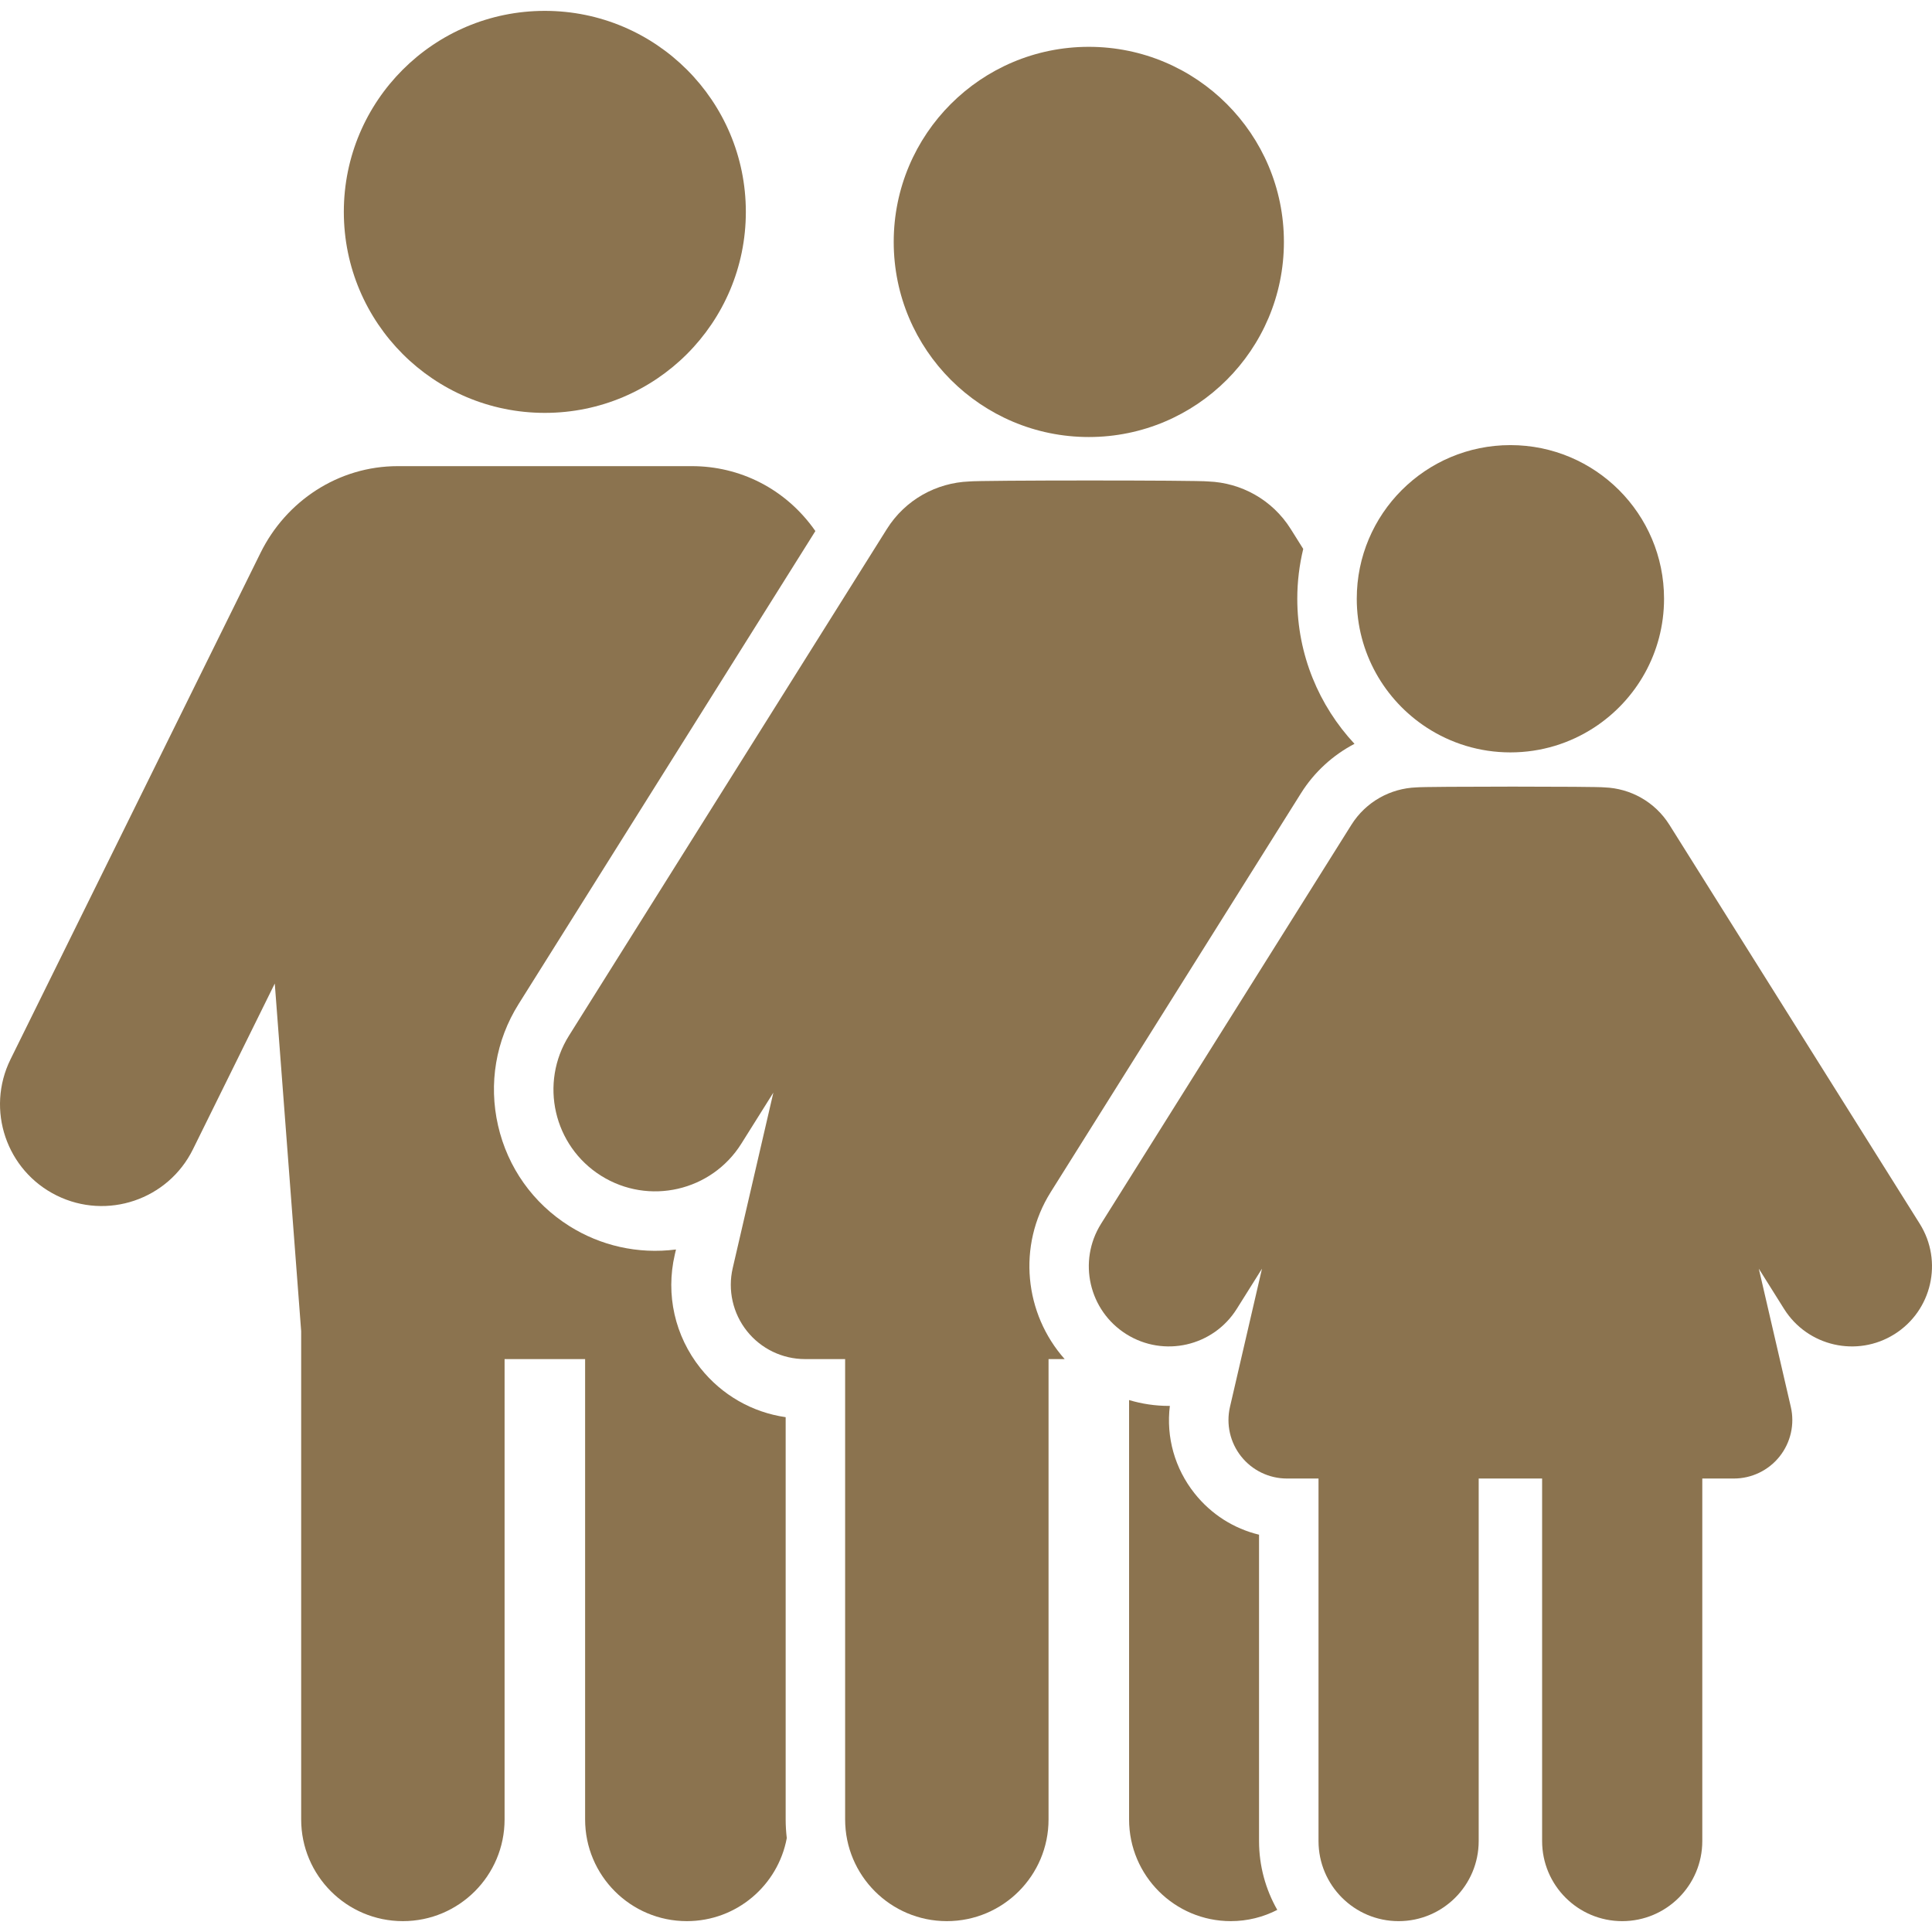
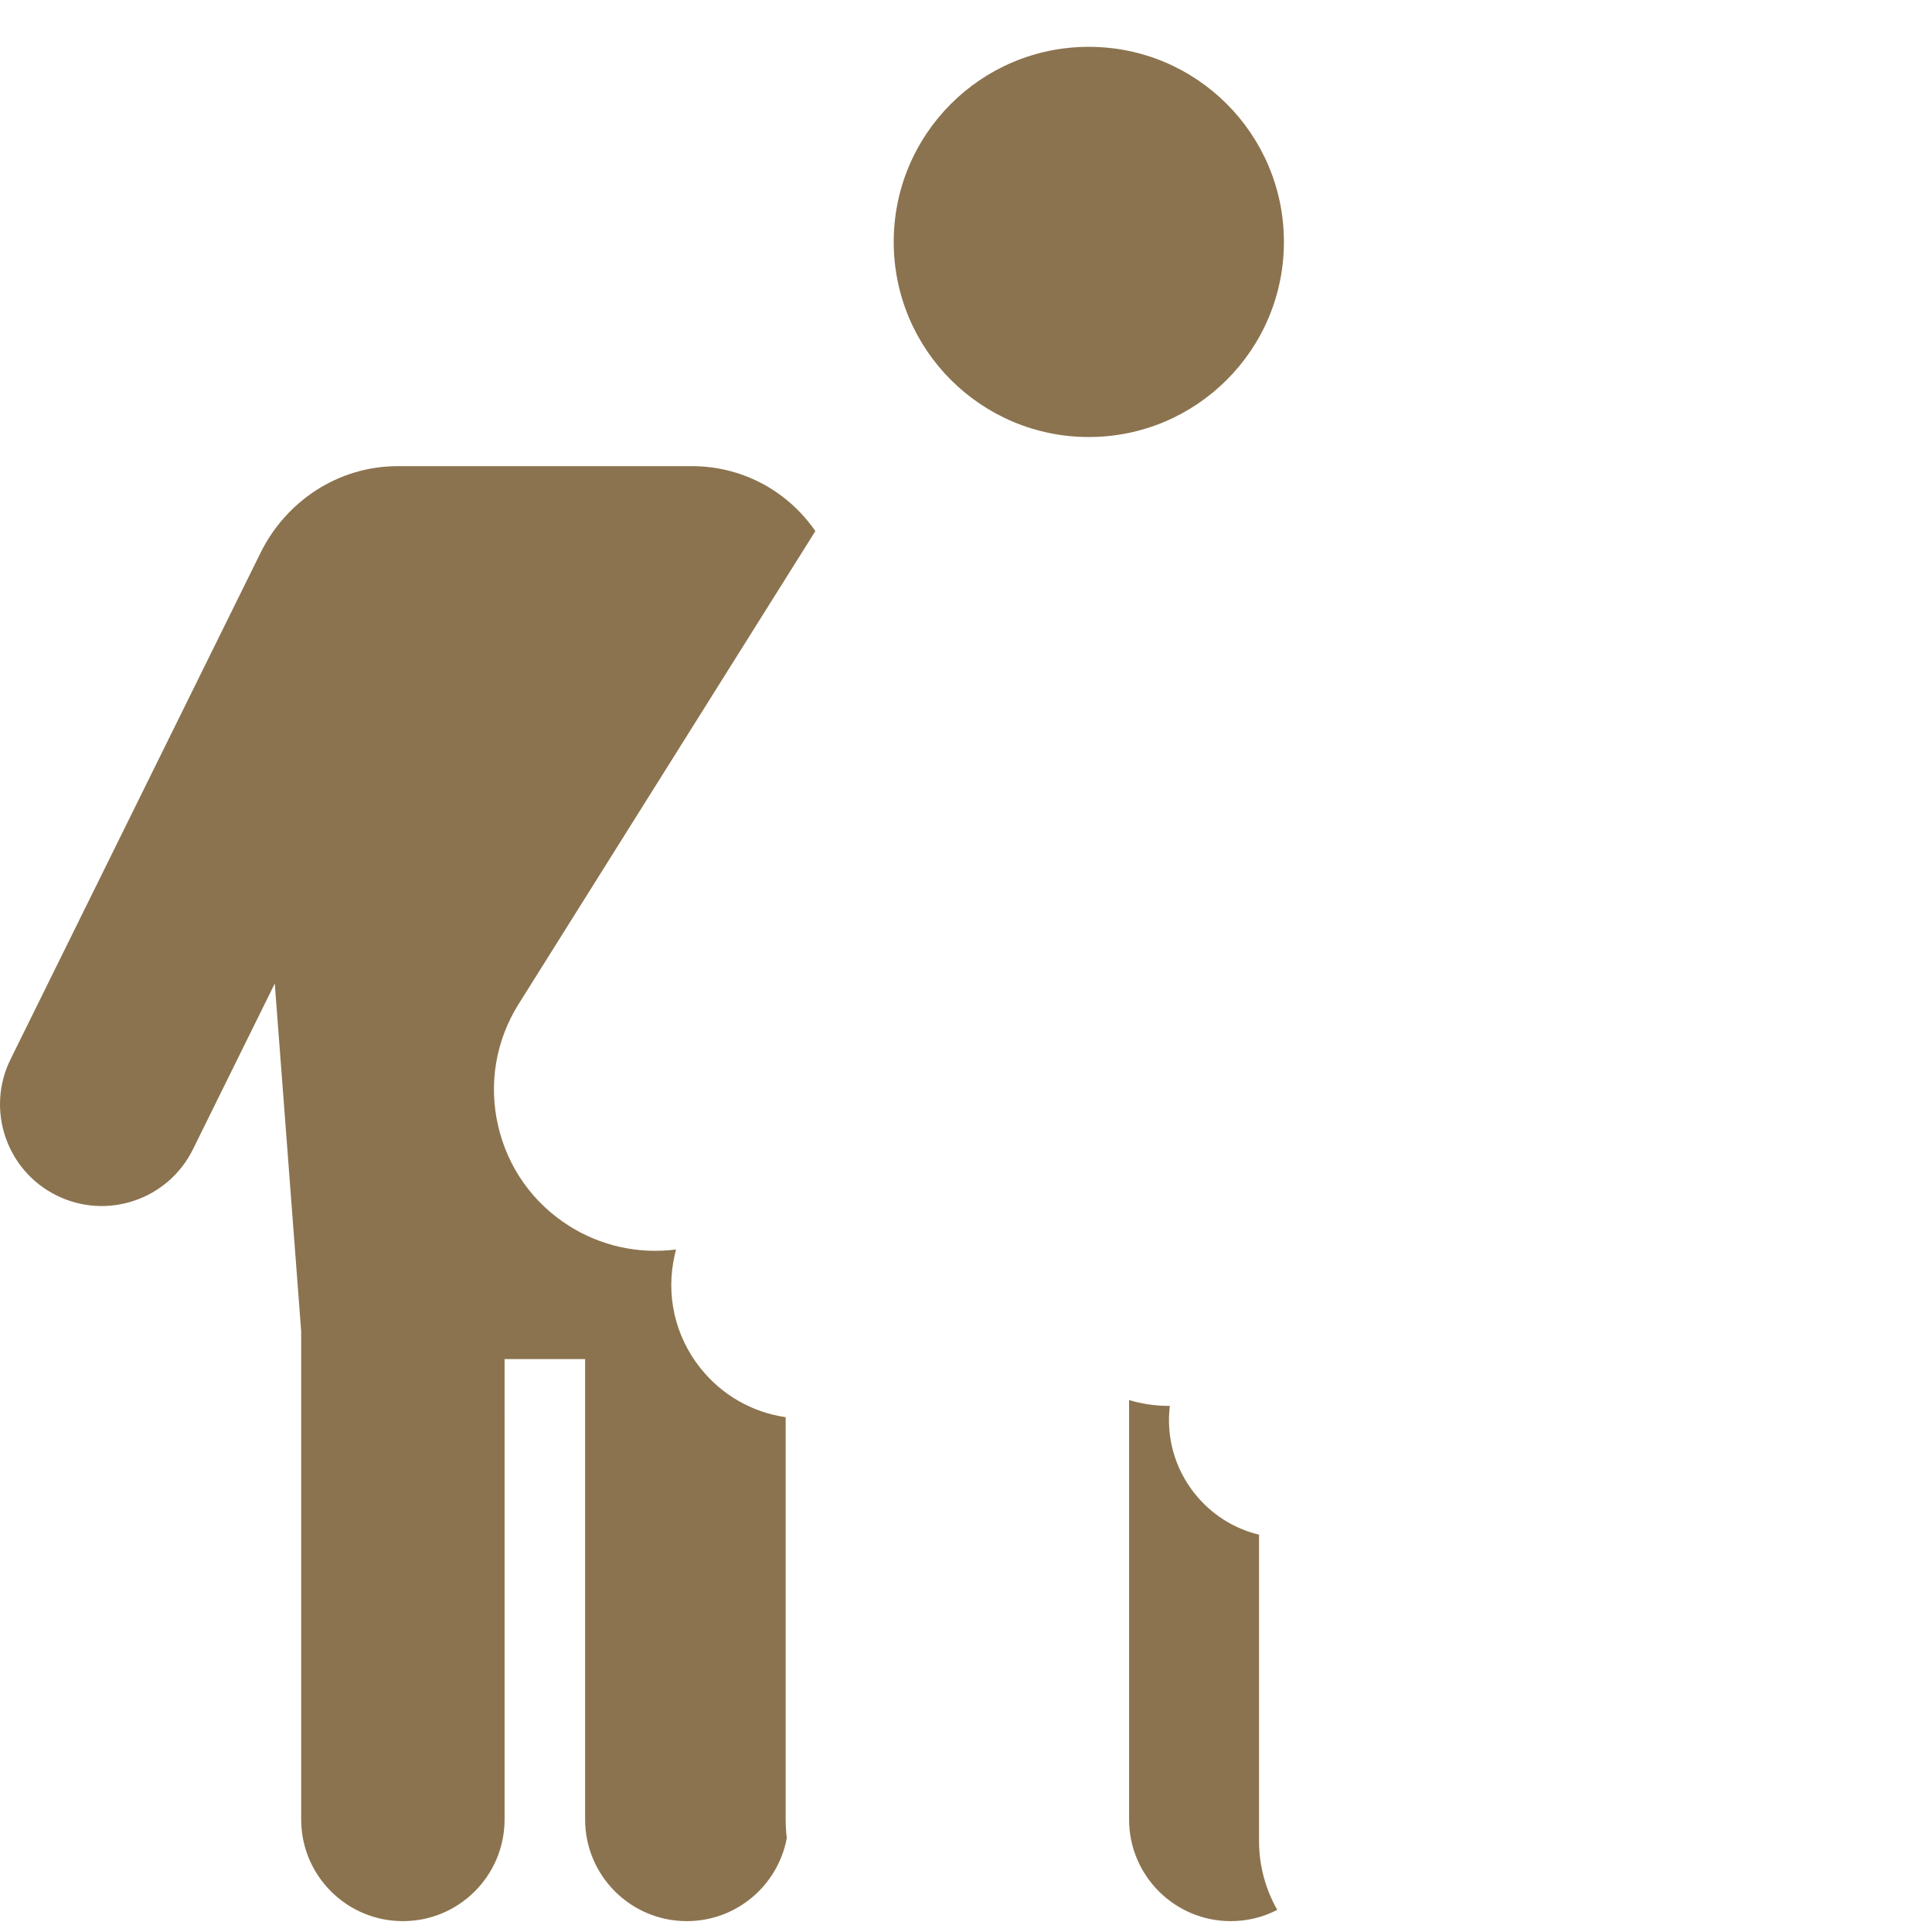
<svg xmlns="http://www.w3.org/2000/svg" fill="#8b734f" version="1.1" id="Capa_1" x="0px" y="0px" viewBox="0 0 502.102 502.102" style="enable-background:new 0 0 502.102 502.102;" xml:space="preserve">
  <g>
    <g>
-       <path d="M141.595,107.303c28.857,0,52.24-23.384,52.24-52.24c0-28.856-23.382-52.239-52.24-52.239    c-28.856,0-52.239,23.383-52.239,52.239C89.356,83.919,112.738,107.303,141.595,107.303z" />
-     </g>
+       </g>
    <g>
      <path d="M204.183,368.306c-8.702-1.257-16.593-5.754-22.167-12.766c-6.631-8.343-9.054-19.081-6.65-29.461l0.313-1.352    c-9.971,1.276-19.644-1.027-27.669-6.064c-9.479-5.947-16.073-15.228-18.57-26.136c-2.497-10.906-0.596-22.132,5.351-31.61    l77.115-122.904c-7.746-11.097-19.743-16.869-32.09-16.869h-76.439c-15.485,0-29.033,9.091-35.66,22.516L2.736,275.3    c-6.46,13.09-1.087,28.939,12.002,35.4c13.092,6.462,28.94,1.086,35.401-12.001l21.271-43.093l6.861,90.35v126.891    c0,14.598,11.834,26.431,26.432,26.431s26.432-11.833,26.432-26.431V353.209h20.928v119.638c0,14.598,11.834,26.431,26.432,26.431    c12.939,0,23.698-9.3,25.979-21.578c-0.185-1.594-0.29-3.211-0.29-4.853V368.306z" />
    </g>
    <g>
      <path d="M327.207,398.848c-6.558-1.582-12.436-5.3-16.741-10.719c-5.163-6.495-7.436-14.636-6.438-22.753    c-0.087,0-0.176,0.001-0.262,0.001c-3.52,0-6.995-0.522-10.333-1.518v108.989c0,14.598,11.834,26.431,26.433,26.431    c4.354,0,8.458-1.06,12.08-2.925c-3.009-5.284-4.738-11.387-4.738-17.89V398.848z" />
    </g>
    <g>
-       <path d="M273.061,309.822l65.045-103.666c3.467-5.524,8.297-9.908,13.907-12.844c-9.213-9.895-14.865-23.149-14.865-37.703    c0-4.46,0.545-8.794,1.545-12.952l-3.242-5.165c-4.822-7.684-12.947-12.031-21.376-12.363c-2.589-0.355-59.817-0.332-62.22,0.001    c-8.427,0.331-16.554,4.678-21.375,12.362l-82.597,131.64c-7.759,12.366-4.025,28.679,8.34,36.438    c12.369,7.761,28.68,4.02,36.437-8.341l8.326-13.268l-10.563,45.607c-1.327,5.729,0.033,11.751,3.692,16.355    c3.66,4.604,9.22,7.287,15.102,7.287h10.422v119.638c0,14.598,11.834,26.431,26.433,26.431c14.598,0,26.431-11.833,26.431-26.431    V353.209h4.19C266.257,341.468,264.3,323.784,273.061,309.822z" />
-     </g>
+       </g>
    <g>
-       <path d="M498.916,318.037L433.865,214.37c-3.797-6.05-10.196-9.475-16.833-9.735c-1.002-0.138-12.364-0.203-23.898-0.203    c-11.975,0-24.133,0.07-25.099,0.204c-6.638,0.26-13.039,3.685-16.835,9.736l-65.046,103.667    c-6.109,9.737-3.168,22.585,6.569,28.694c9.743,6.114,22.589,3.163,28.694-6.569l6.556-10.448l-8.318,35.915    c-1.044,4.512,0.027,9.254,2.909,12.88c2.881,3.626,7.261,5.739,11.893,5.739h8.207v94.215c0,11.496,9.319,20.815,20.815,20.815    c11.495,0,20.813-9.319,20.813-20.815v-94.215h16.482v94.215c0,11.496,9.321,20.815,20.815,20.815    c11.496,0,20.813-9.319,20.813-20.815v-94.215h8.206c4.631,0,9.01-2.113,11.891-5.739c2.882-3.626,3.953-8.367,2.908-12.88    l-8.316-35.921l6.561,10.456c6.112,9.742,18.964,12.676,28.693,6.567C502.085,340.622,505.026,327.774,498.916,318.037z" />
-     </g>
+       </g>
    <g>
      <path d="M282.968,113.577c27.943,0,50.703-22.65,50.703-50.704c0-28.007-22.694-50.704-50.703-50.704    s-50.703,22.696-50.703,50.704C232.265,90.932,255.031,113.577,282.968,113.577z" />
    </g>
    <g>
-       <path d="M370.783,189.088c6.259,4.074,13.726,6.45,21.753,6.45c8.029,0,15.496-2.377,21.755-6.453    c10.936-7.122,18.173-19.449,18.173-33.477c0-22.056-17.873-39.929-39.928-39.929c-22.057,0-39.93,17.874-39.93,39.929    C352.606,169.638,359.843,181.967,370.783,189.088z" />
-     </g>
+       </g>
  </g>
  <g>
</g>
  <g>
</g>
  <g>
</g>
  <g>
</g>
  <g>
</g>
  <g>
</g>
  <g>
</g>
  <g>
</g>
  <g>
</g>
  <g>
</g>
  <g>
</g>
  <g>
</g>
  <g>
</g>
  <g>
</g>
  <g>
</g>
</svg>